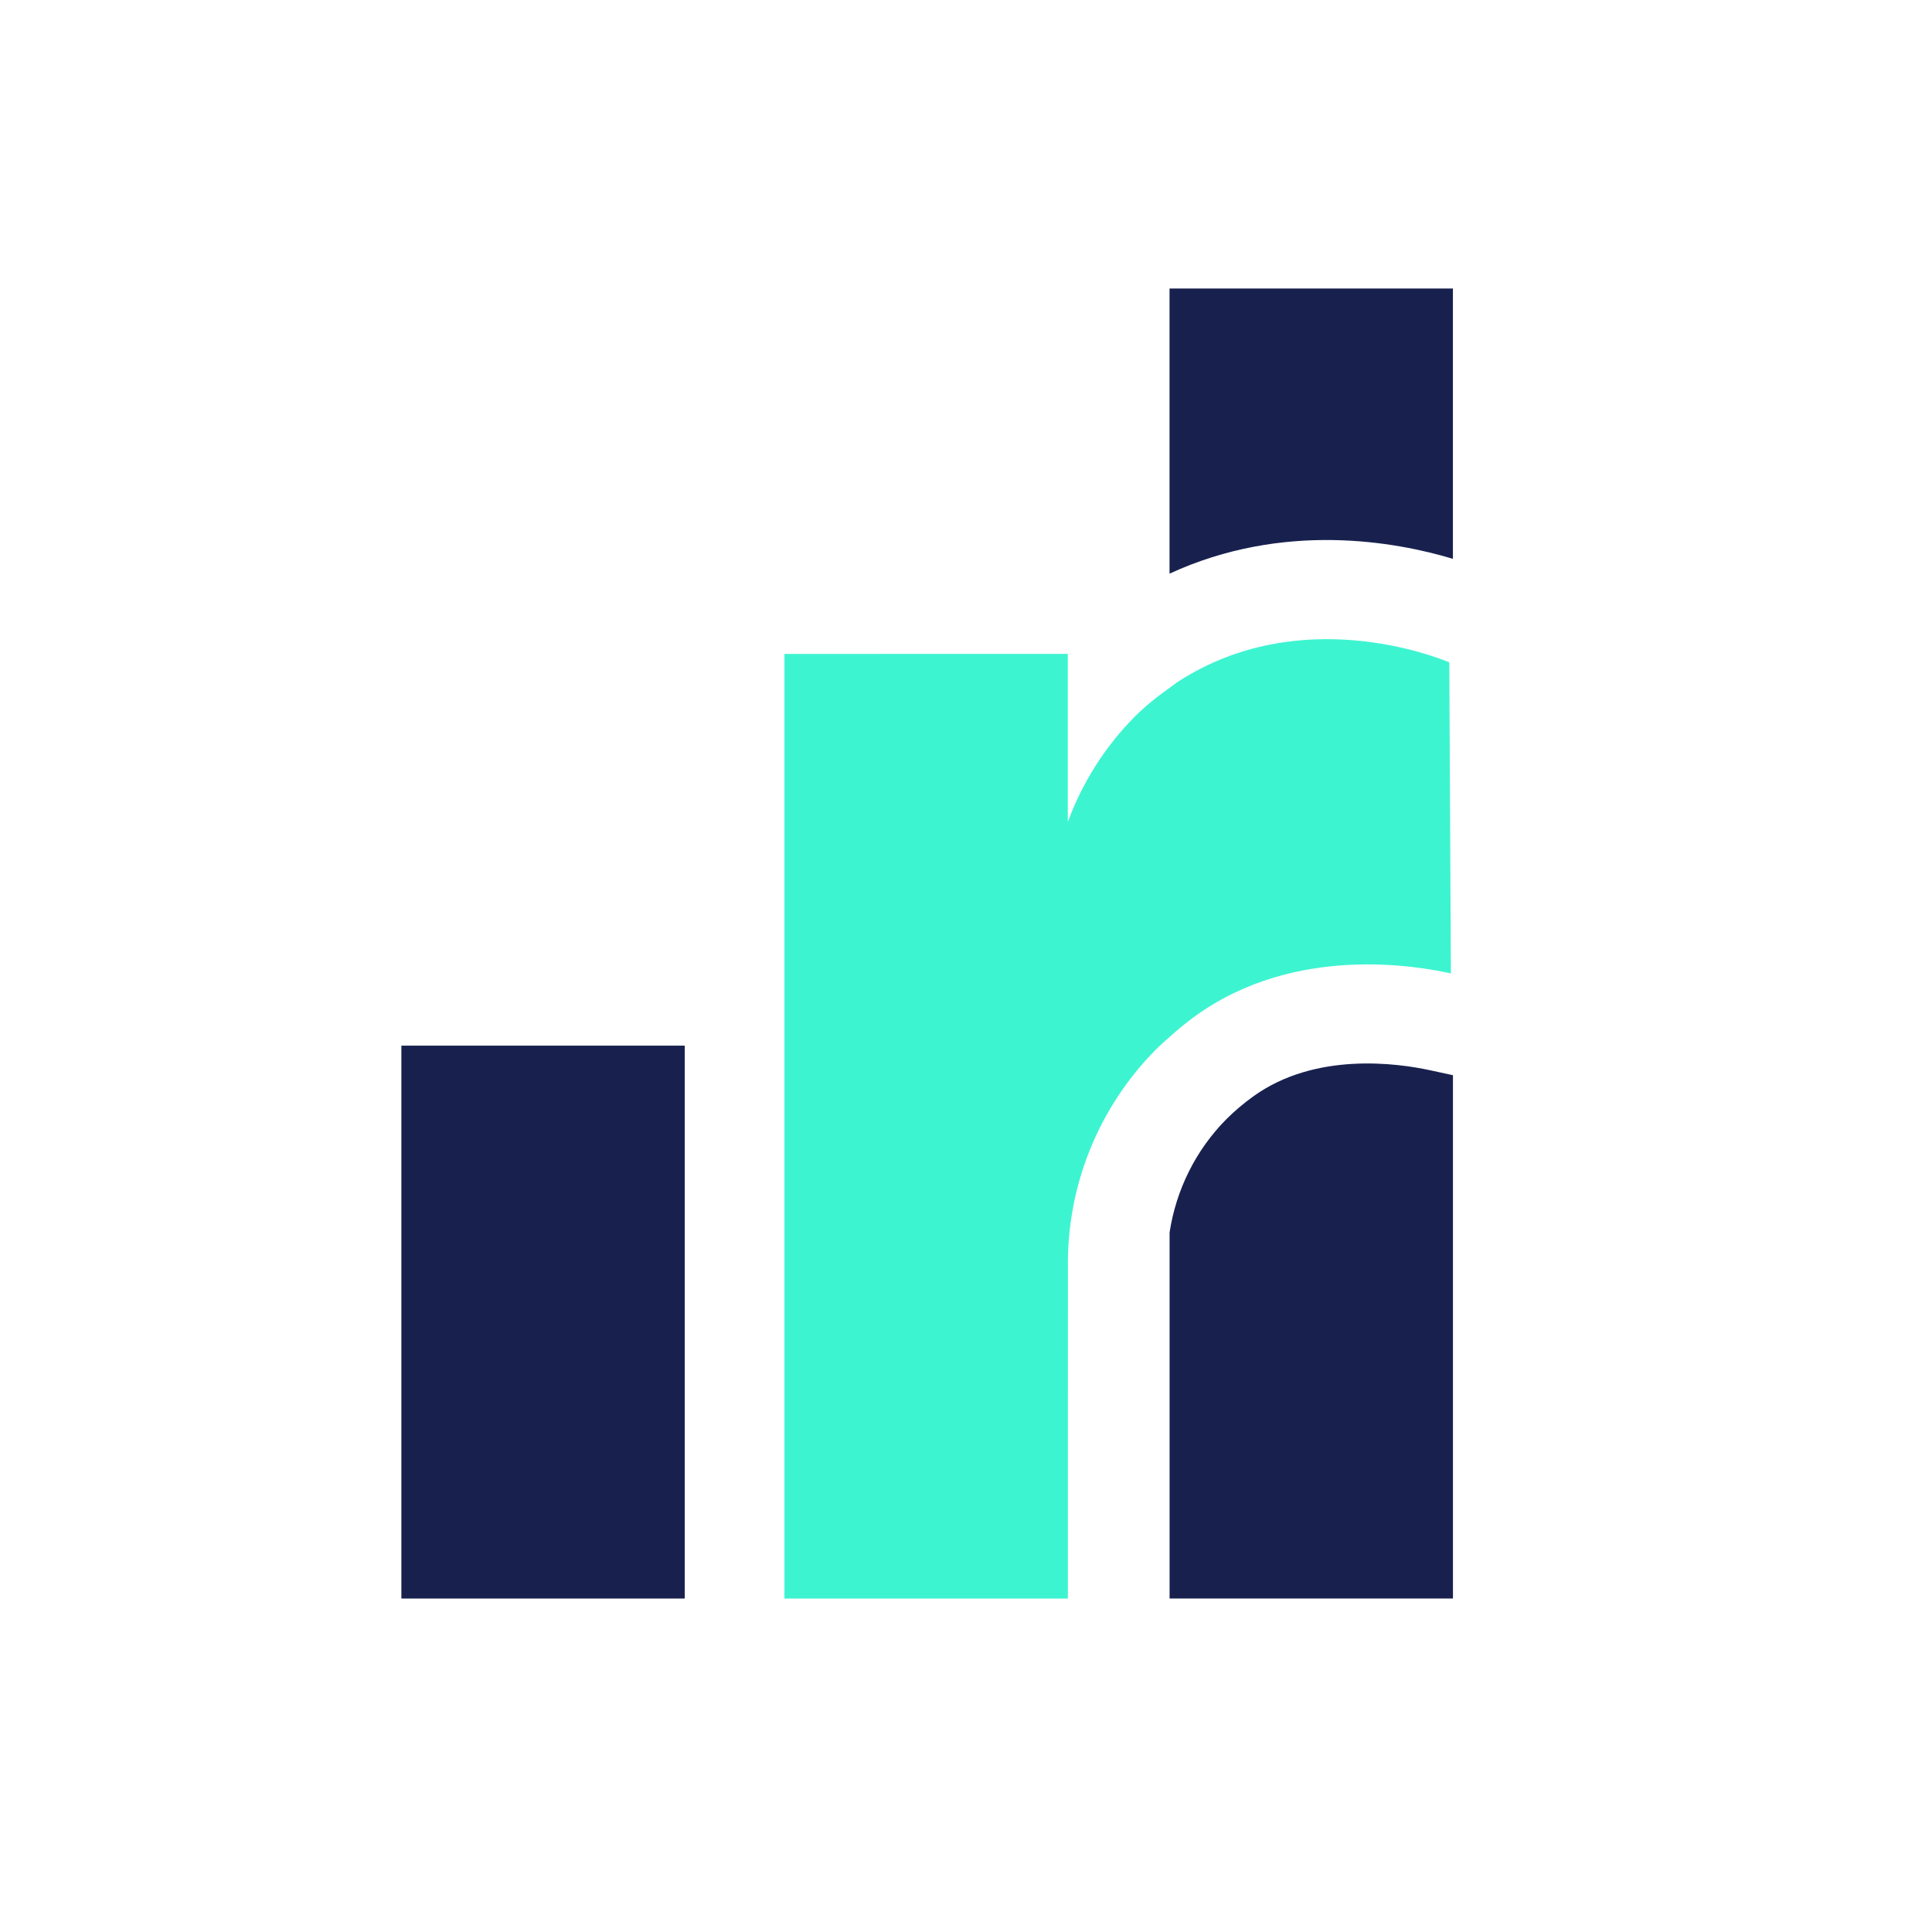
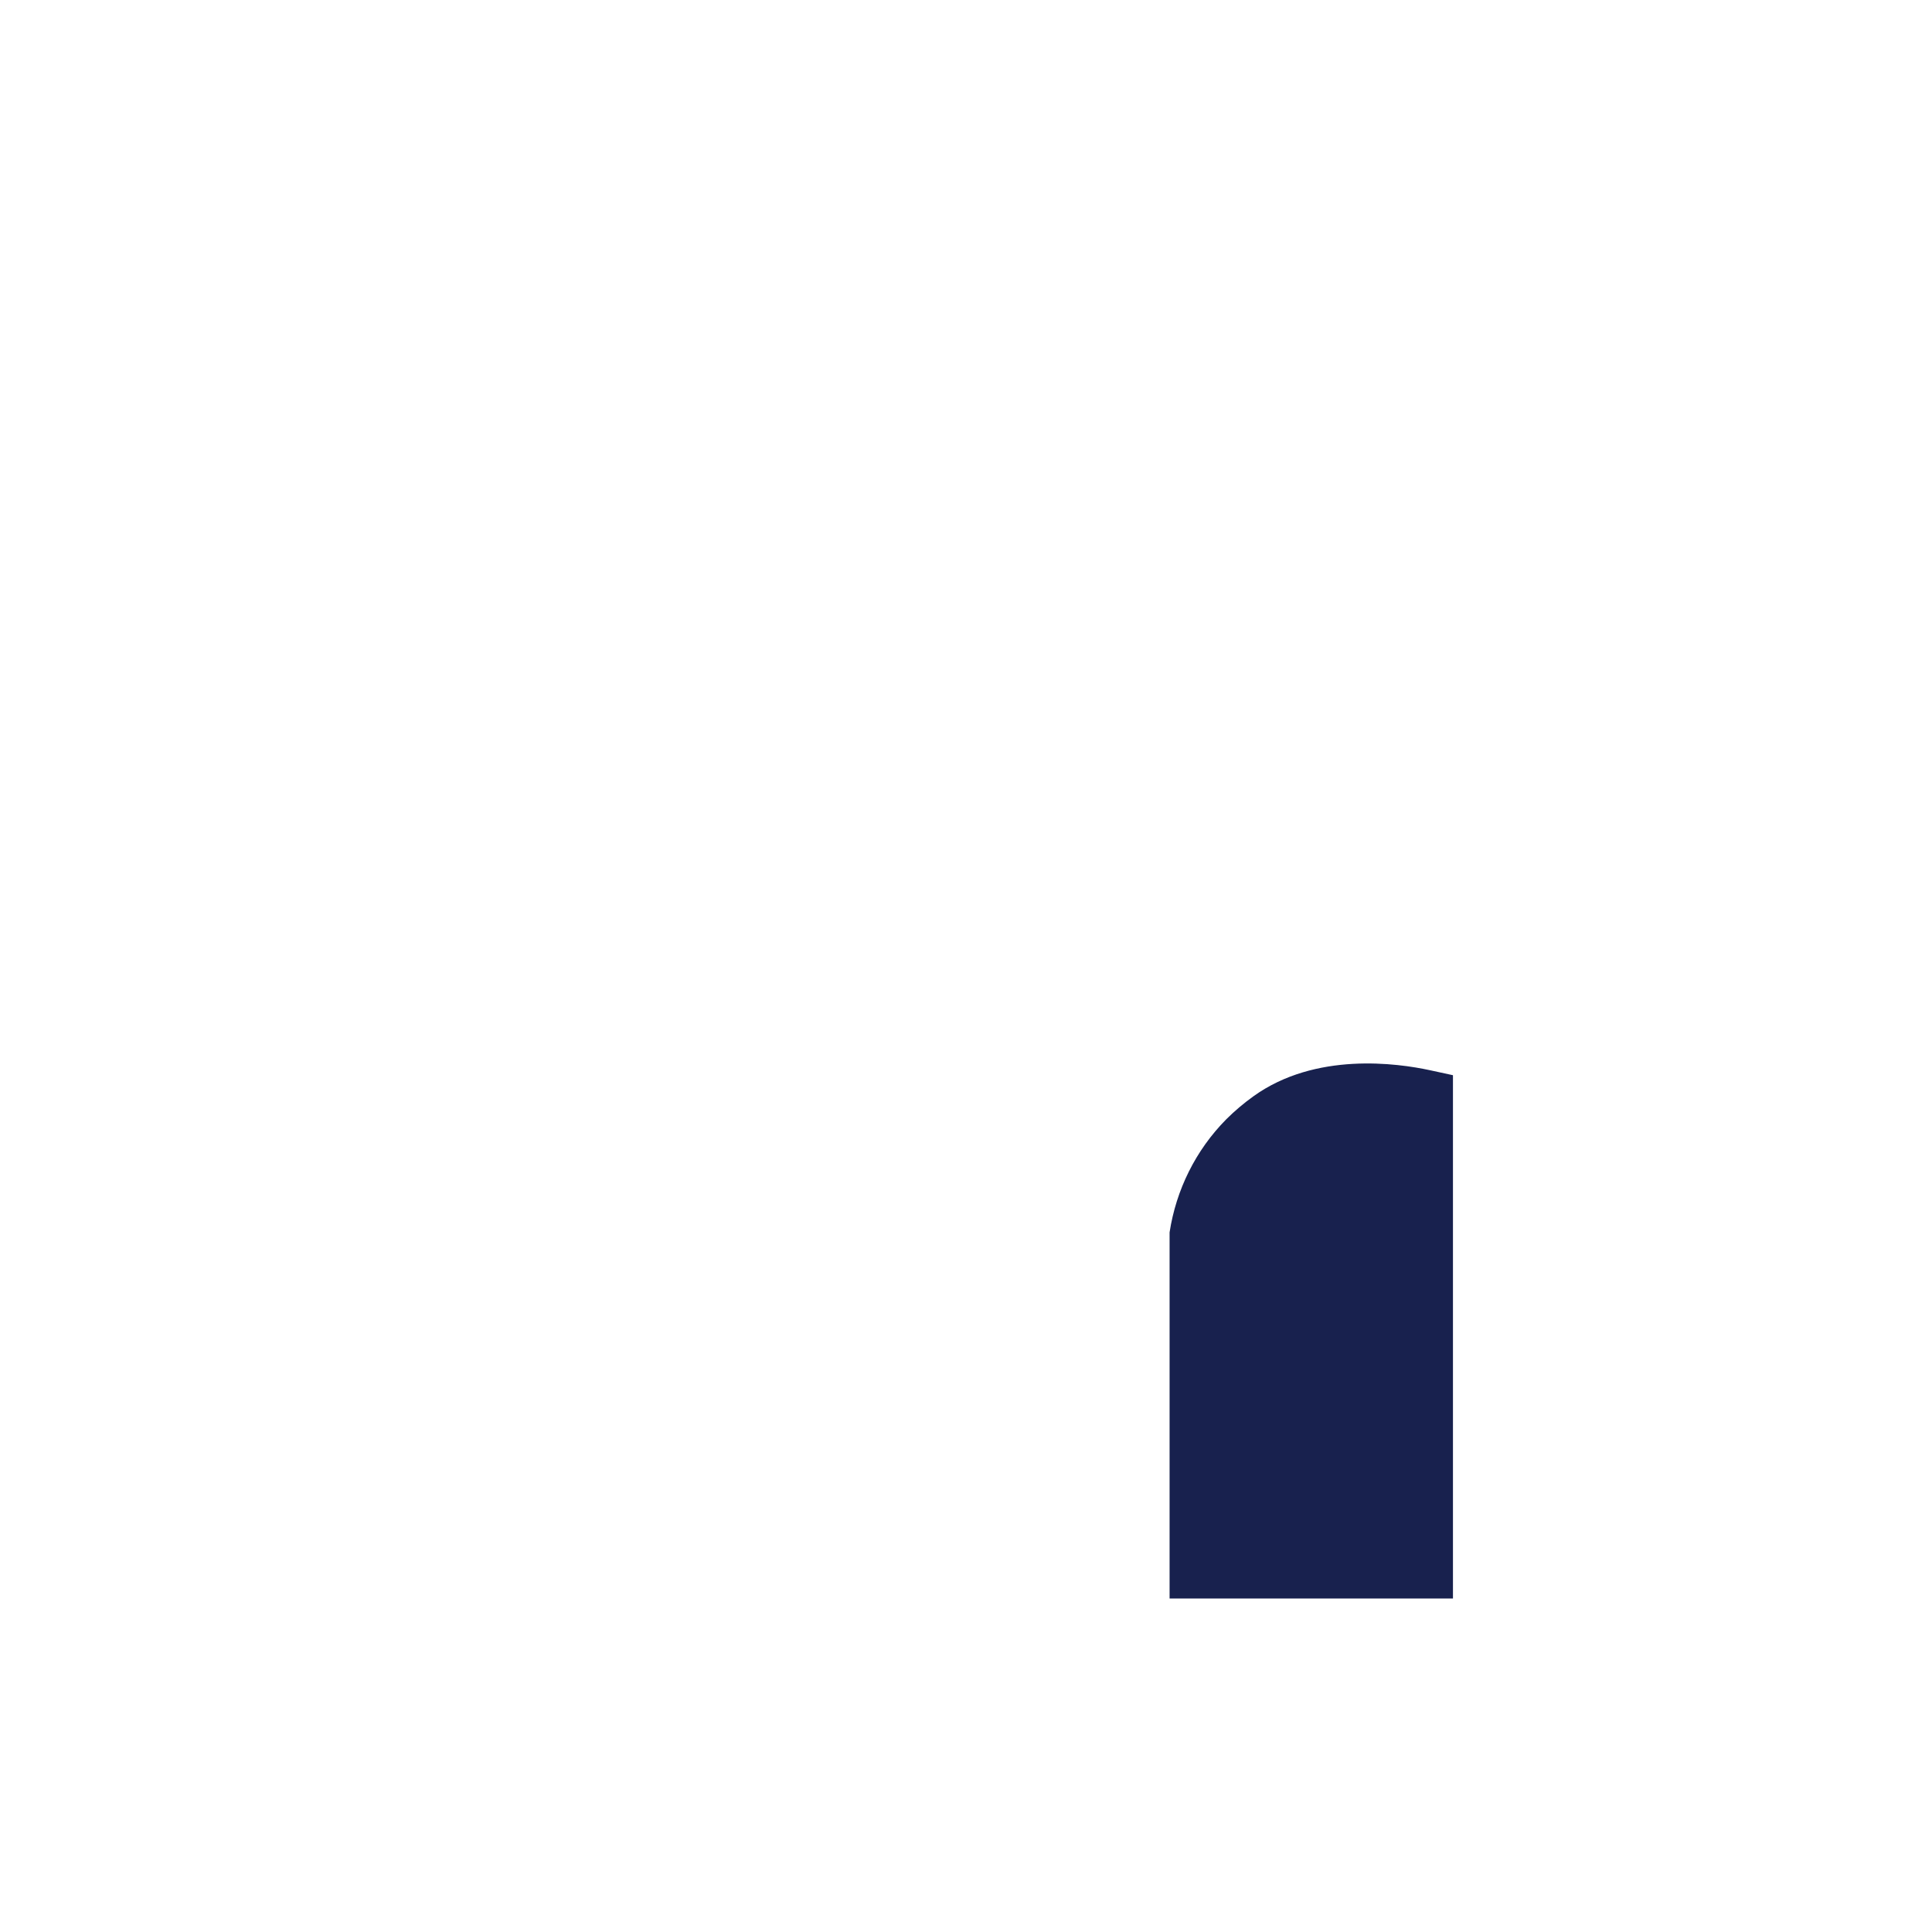
<svg xmlns="http://www.w3.org/2000/svg" version="1.1" id="Layer_1" x="0px" y="0px" viewBox="0 0 400 400" style="enable-background:new 0 0 400 400;" xml:space="preserve">
  <style type="text/css">
	.st0{fill:#3DF4D1;}
	.st1{fill:#18214E;}
	.st2{fill:#FFFFFF;}
</style>
  <g>
-     <rect x="83.1" y="216.49" class="st1" width="58.67" height="114.47" />
-     <path class="st1" d="M242.14,59.73v59.04c23.58-10.88,46.76-6.65,58.67-3.07V59.73H242.14z" />
    <path class="st1" d="M259.5,226.98c-2,1.43-3.88,3.03-5.62,4.76c-6.34,6.41-10.38,14.62-11.73,23.41v75.8h58.67V222.61l-4.75-1.03   C289.34,220.12,272.34,217.73,259.5,226.98z" />
-     <path class="st0" d="M247.51,210.33c20.74-14.93,46.05-10.28,52.88-8.8l-0.33-64.4c-2.83-1.17-30.77-12.25-55.95,3.87   c-0.69,0.44-1.31,0.96-1.98,1.42c-2.57,1.81-5.03,3.79-7.26,6.02c-6.1,6.18-10.8,13.59-13.79,21.75l0-34.81l-58.67,0.01l0,195.57   l58.68,0.01l0.01-68.44c-0.26-16.94,6.32-33.26,18.26-45.28c0.89-0.89,1.84-1.72,2.78-2.56   C243.86,213.15,245.64,211.68,247.51,210.33z" />
  </g>
</svg>